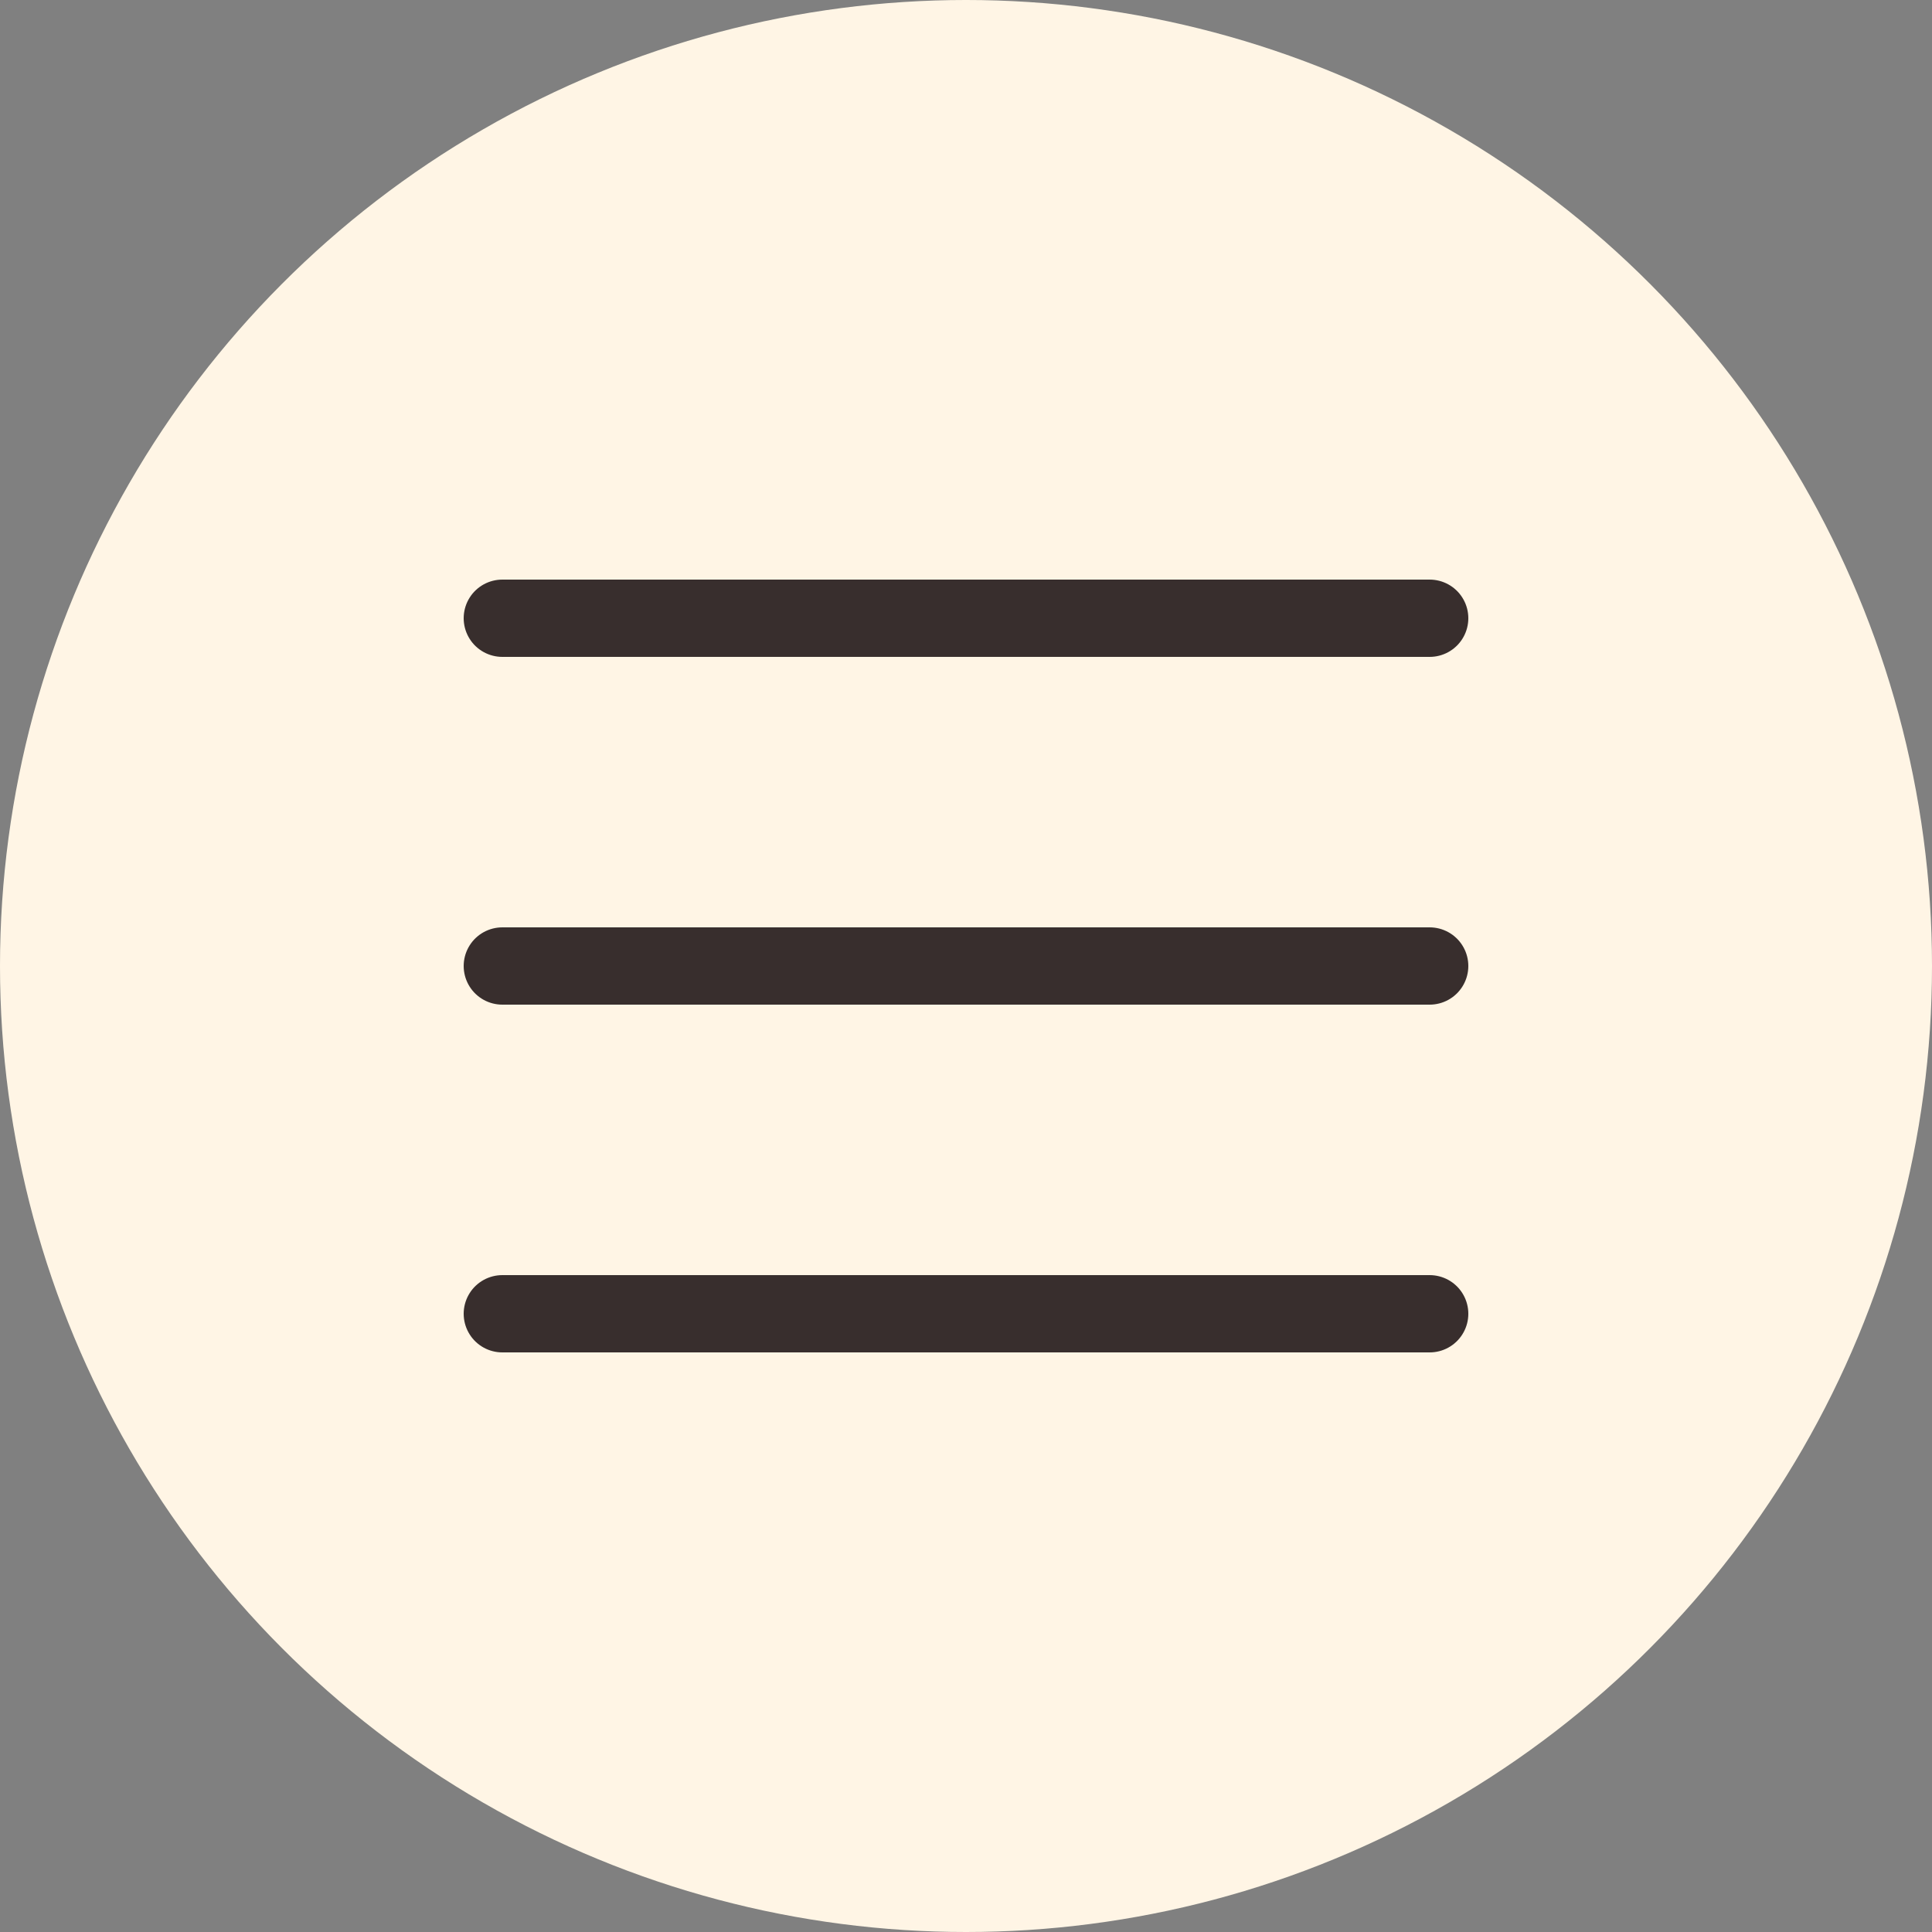
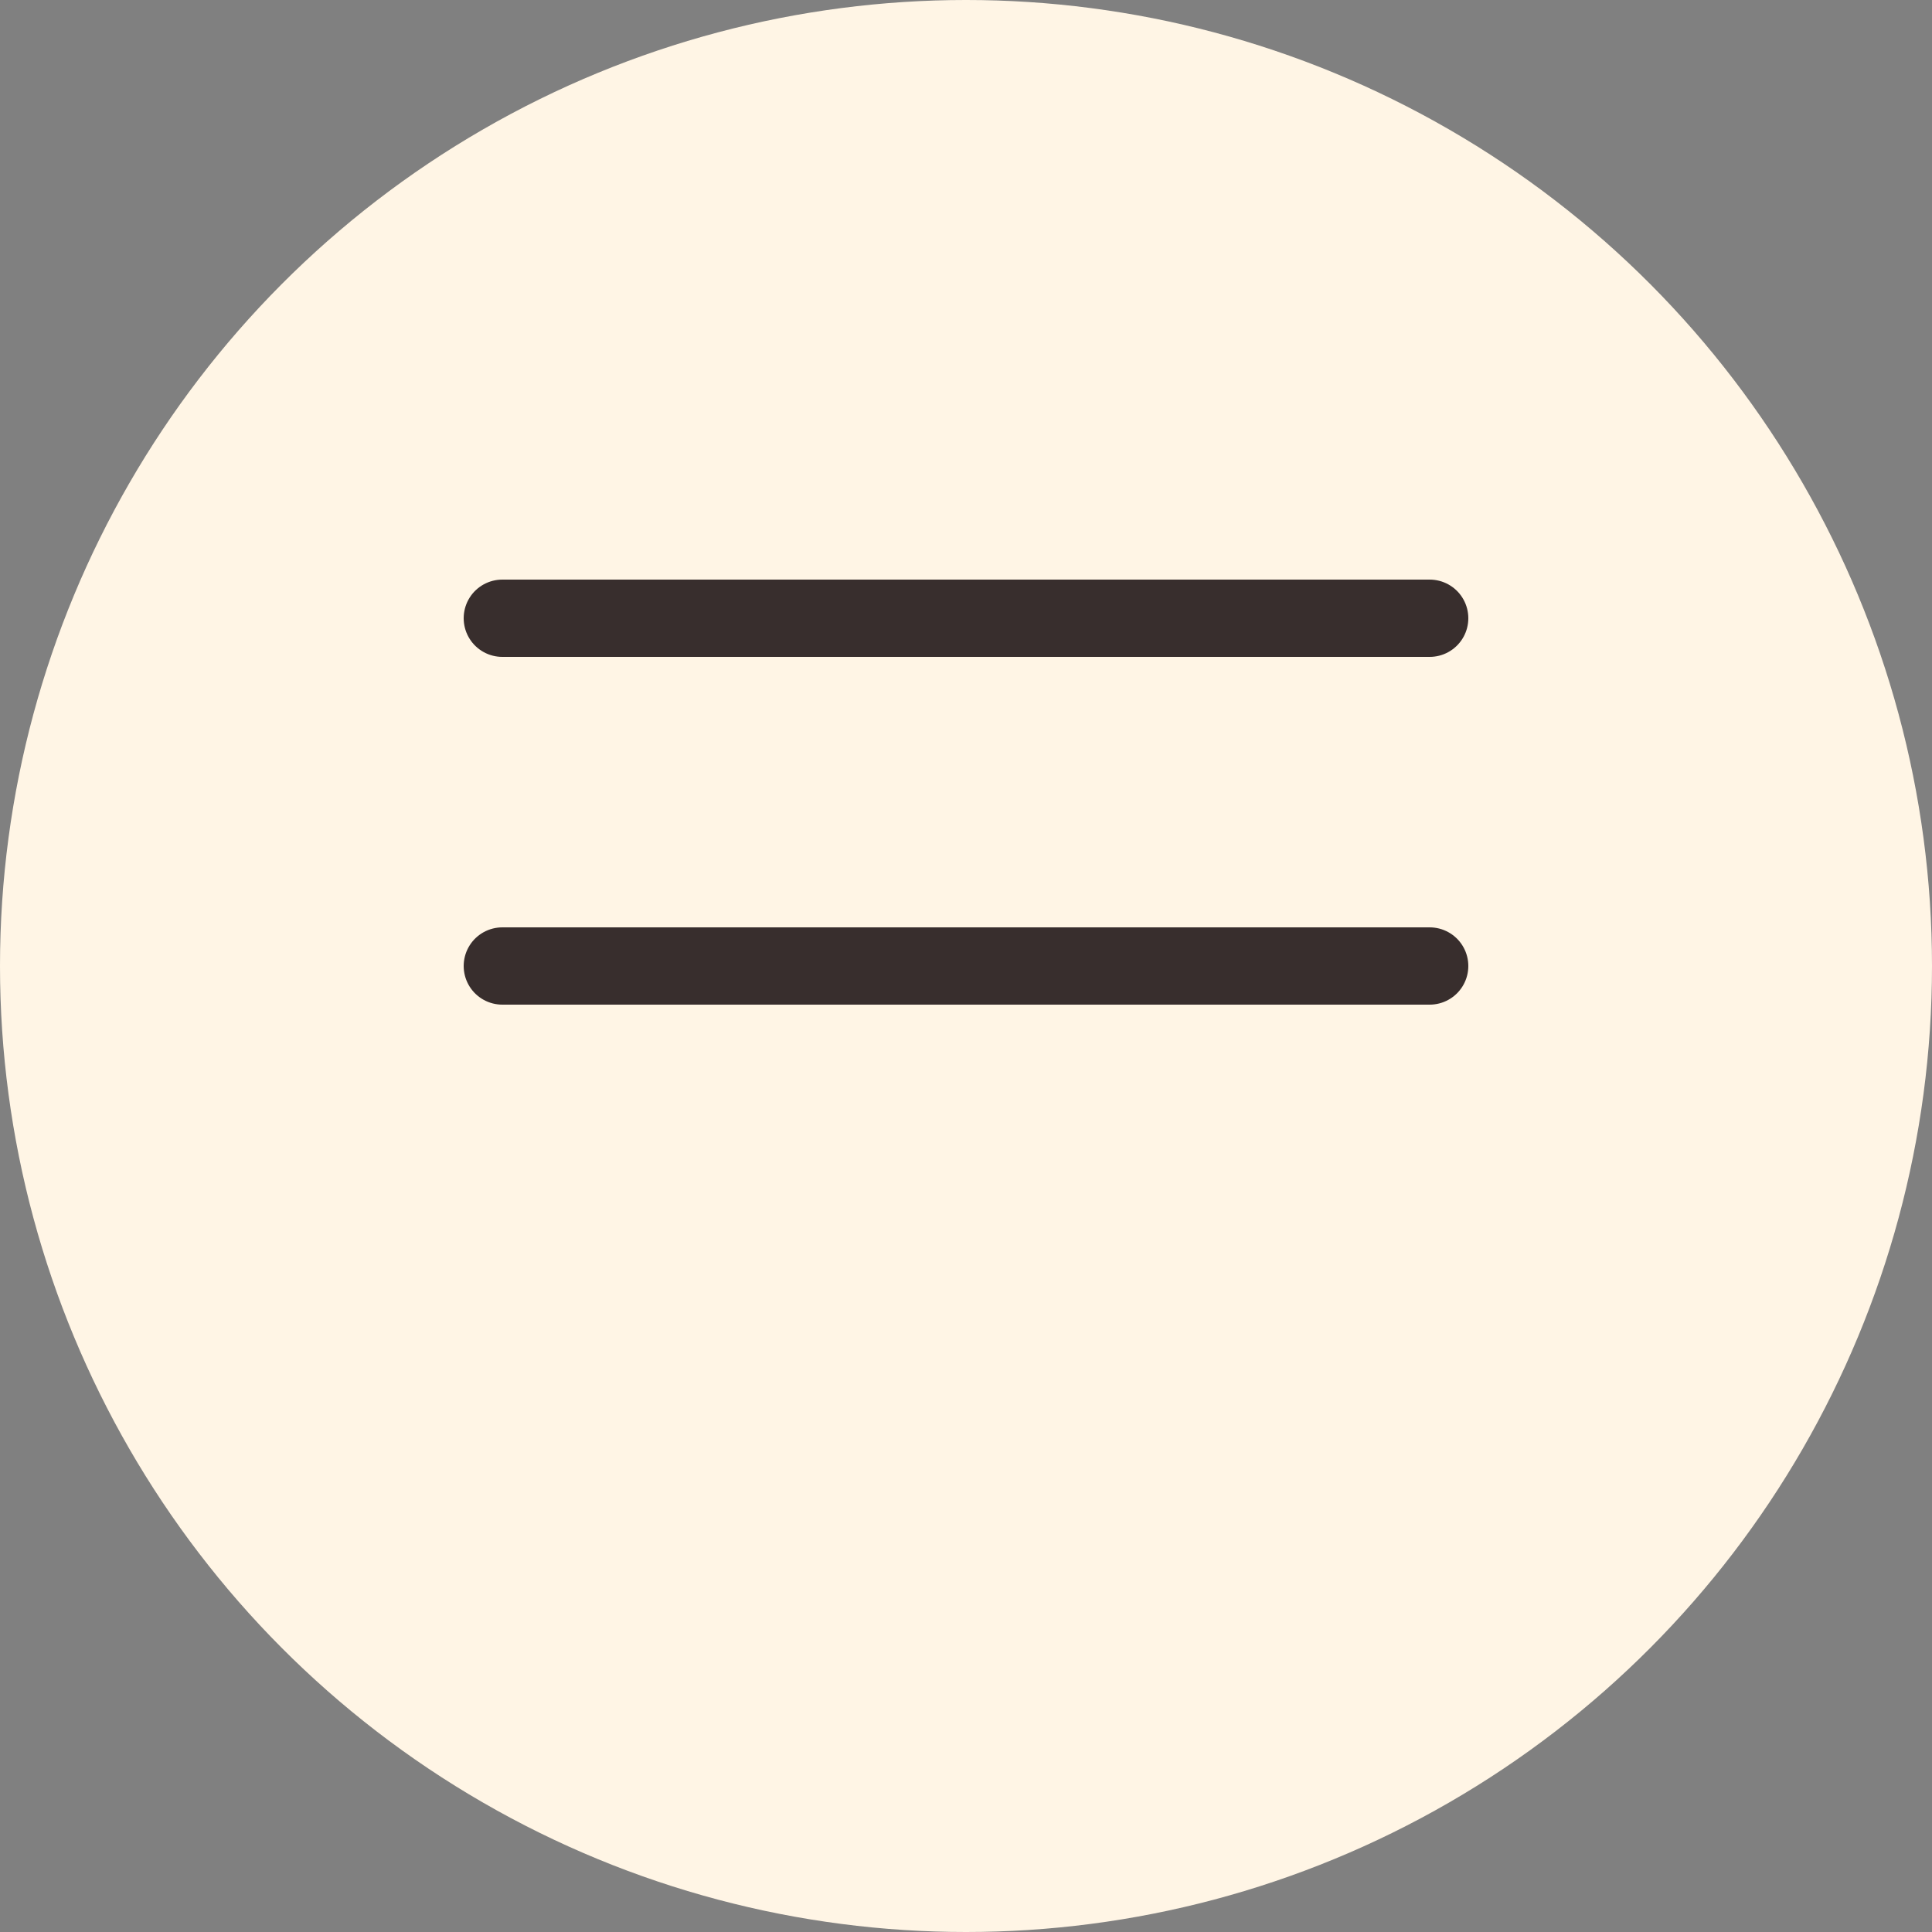
<svg xmlns="http://www.w3.org/2000/svg" width="50" height="50" viewBox="0 0 50 50" fill="none">
  <rect x="0" y="0" width="50" height="50" fill="#808080" stroke="none" />
  <circle cx="25" cy="25" r="25" fill="#FFF5E5" />
  <path d="M13 16H37" stroke="#382E2D" stroke-width="2" stroke-linecap="round" />
  <path d="M13 25H37" stroke="#382E2D" stroke-width="2" stroke-linecap="round" />
-   <path d="M13 34H37" stroke="#382E2D" stroke-width="2" stroke-linecap="round" />
</svg>